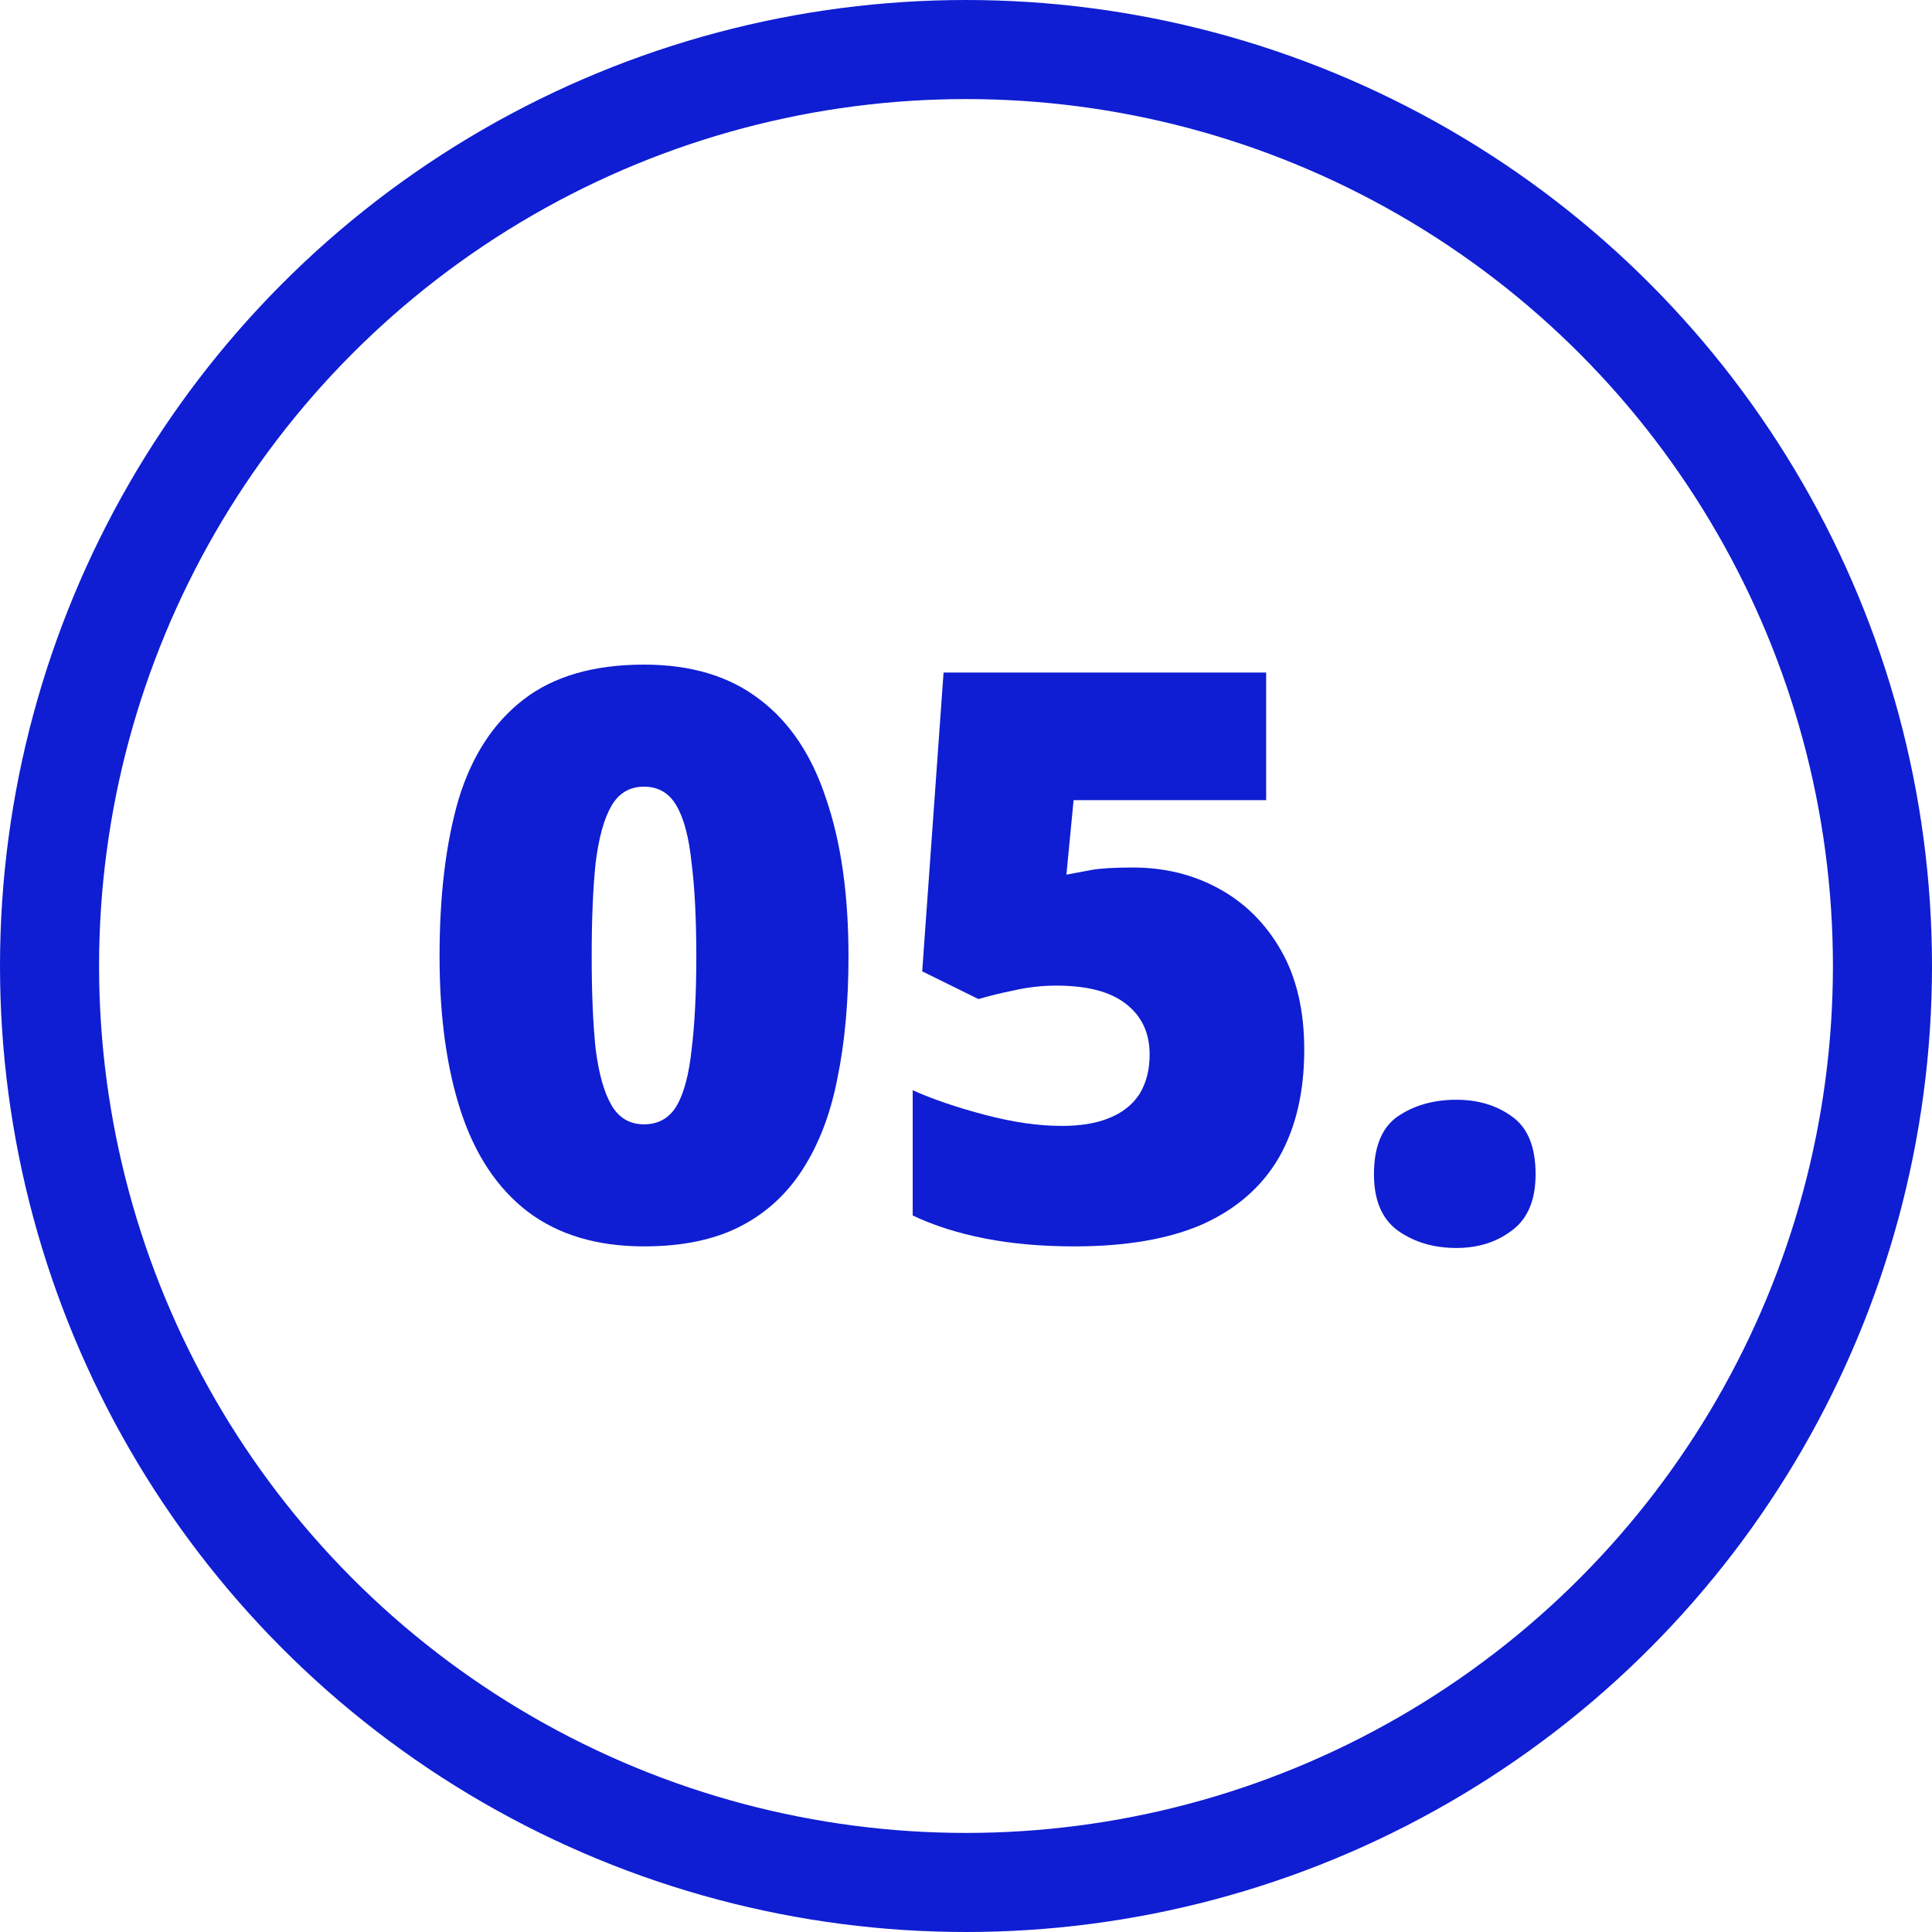
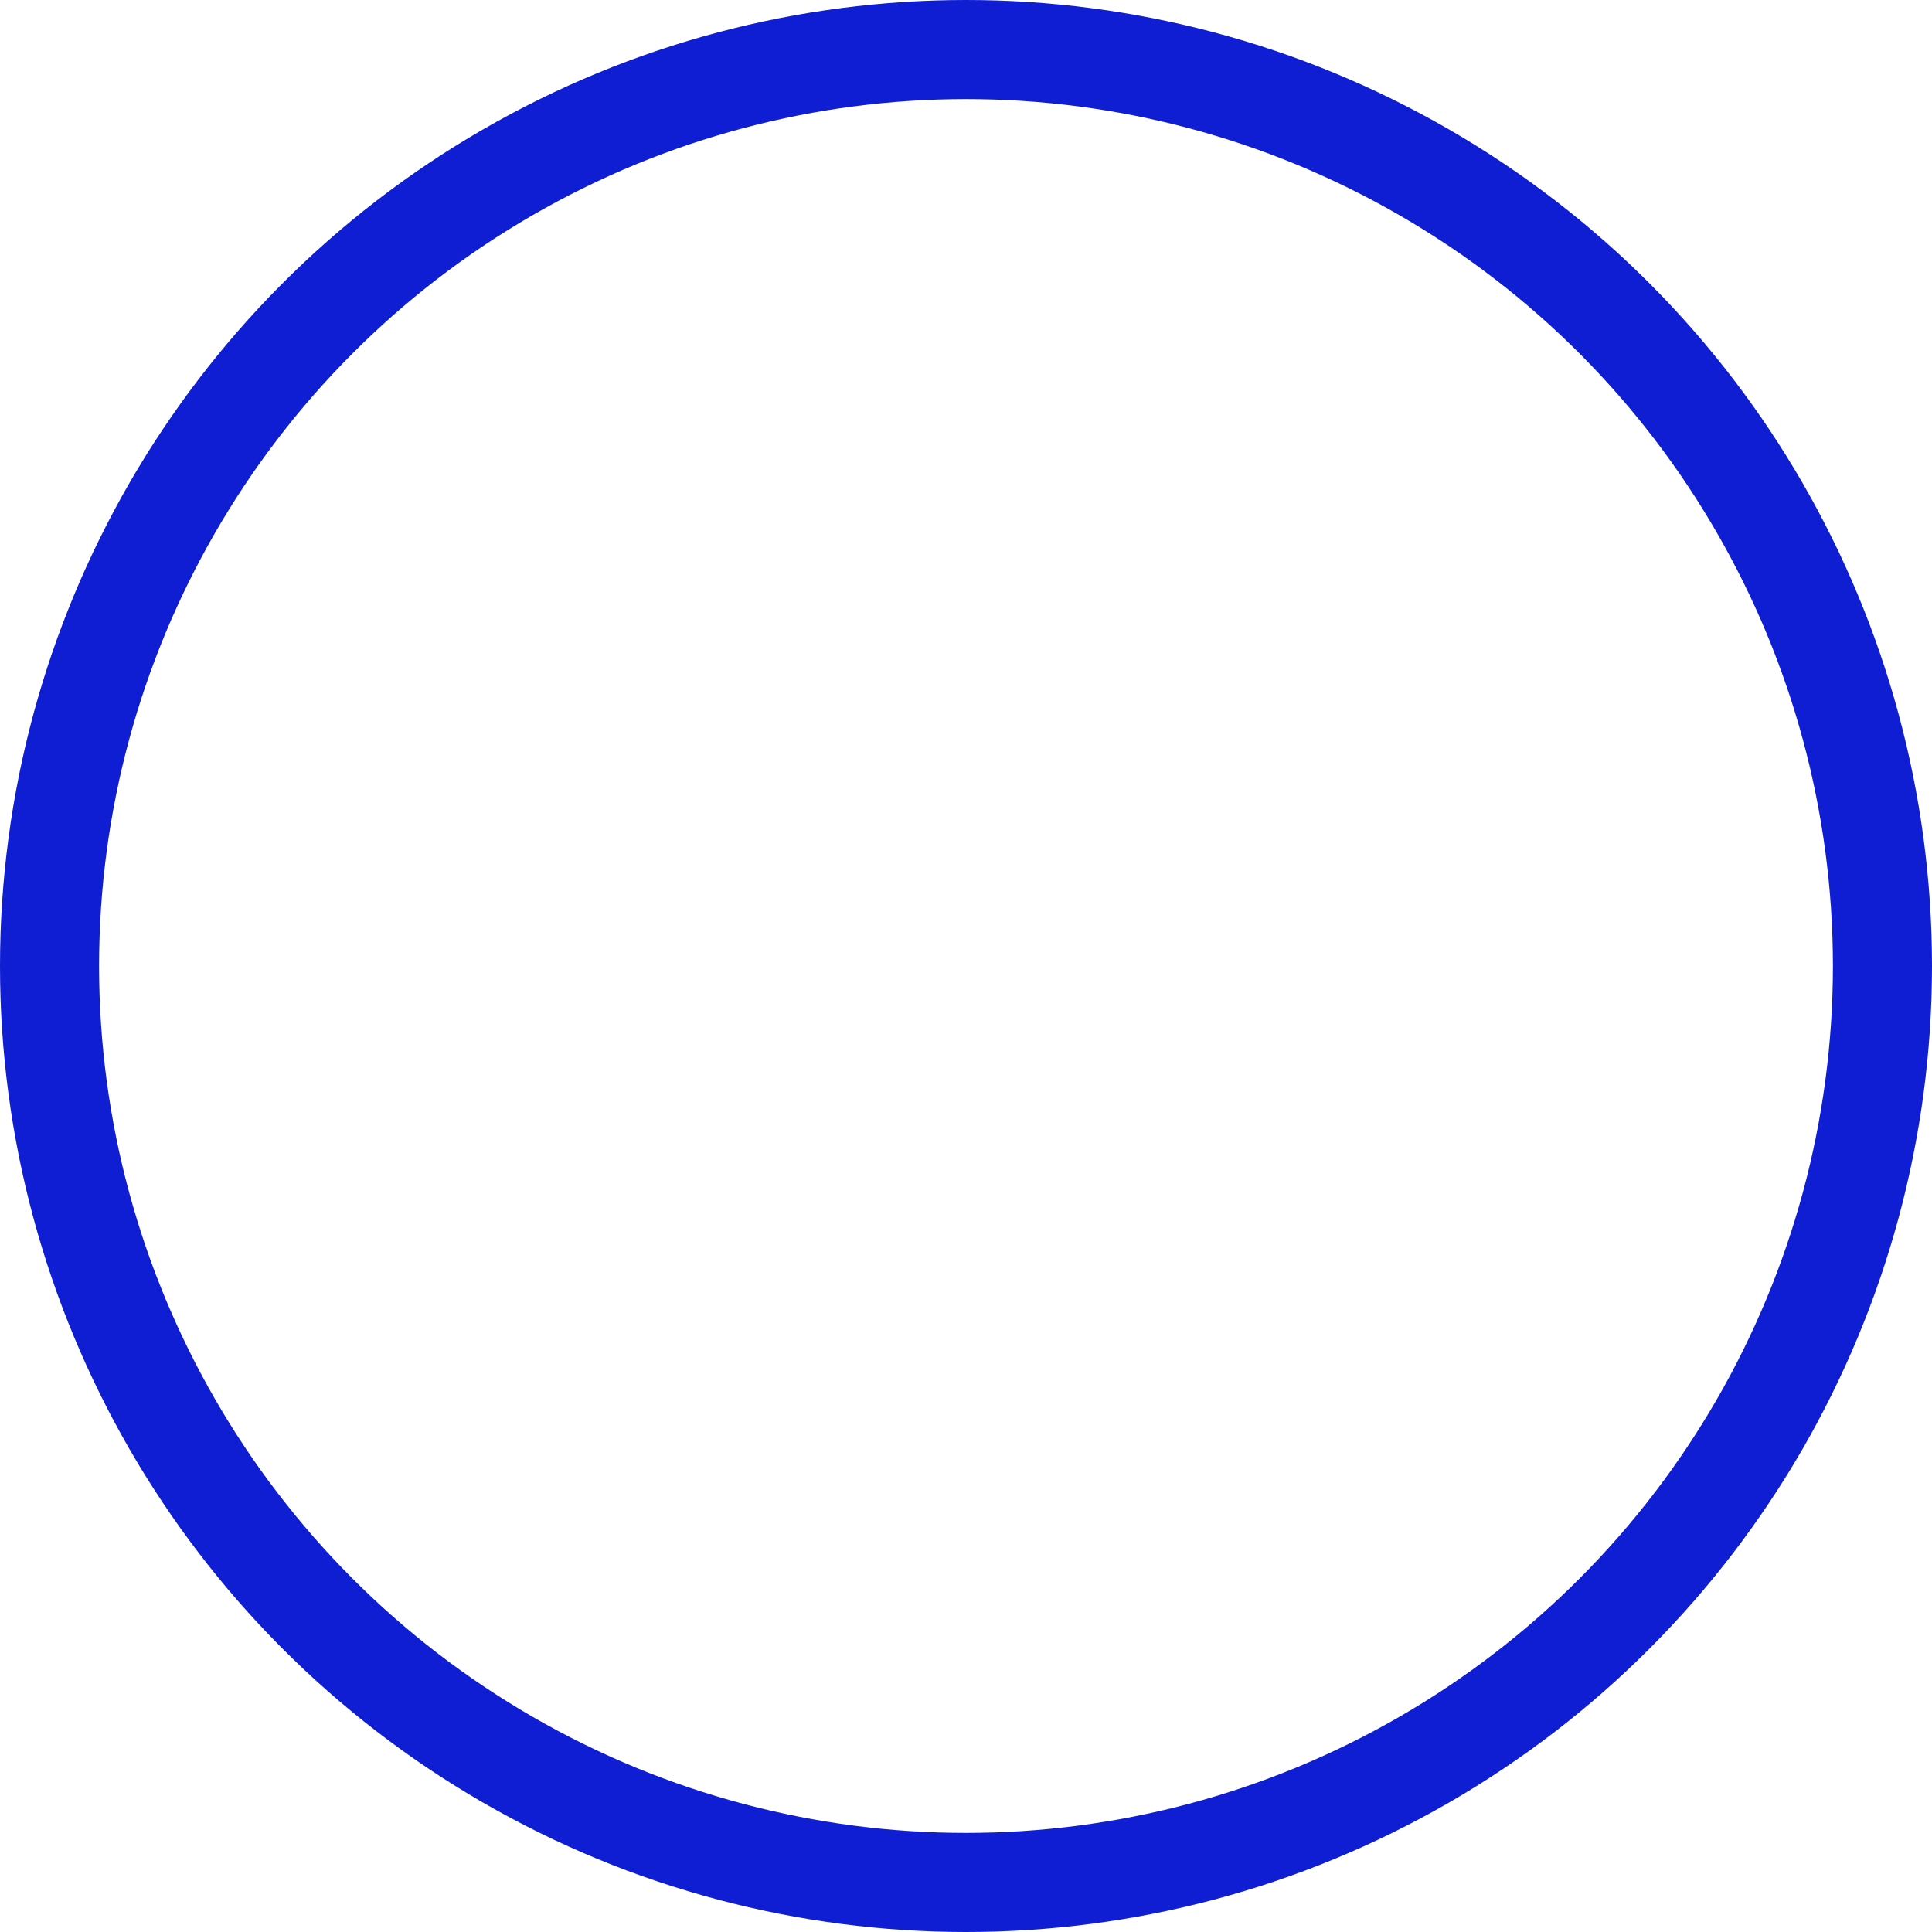
<svg xmlns="http://www.w3.org/2000/svg" width="39" height="39" viewBox="0 0 39 39" fill="none">
-   <path d="M27.735 23.704C27.735 23.149 27.895 22.76 28.215 22.536C28.545 22.312 28.94 22.2 29.398 22.2C29.836 22.2 30.209 22.312 30.518 22.536C30.838 22.76 30.998 23.149 30.998 23.704C30.998 24.227 30.838 24.605 30.518 24.84C30.209 25.075 29.836 25.192 29.398 25.192C28.94 25.192 28.545 25.075 28.215 24.84C27.895 24.605 27.735 24.227 27.735 23.704Z" fill="#0F1ED2" />
-   <path d="M22.872 17.512C23.512 17.512 24.093 17.656 24.616 17.944C25.138 18.232 25.554 18.648 25.863 19.192C26.173 19.736 26.328 20.403 26.328 21.192C26.328 22.045 26.157 22.771 25.816 23.368C25.474 23.955 24.962 24.403 24.279 24.712C23.597 25.011 22.733 25.16 21.688 25.16C21.026 25.16 20.424 25.107 19.88 25C19.335 24.893 18.85 24.739 18.424 24.536V22.008C18.829 22.189 19.314 22.355 19.88 22.504C20.445 22.653 20.962 22.728 21.431 22.728C21.816 22.728 22.136 22.675 22.392 22.568C22.658 22.461 22.861 22.301 23 22.088C23.138 21.864 23.207 21.597 23.207 21.288C23.207 20.851 23.047 20.509 22.727 20.264C22.418 20.019 21.949 19.896 21.32 19.896C21.032 19.896 20.749 19.928 20.471 19.992C20.205 20.045 19.965 20.104 19.752 20.168L18.616 19.608L19.047 13.576H25.559V16.152H21.672L21.527 17.656C21.698 17.624 21.869 17.592 22.04 17.56C22.221 17.528 22.498 17.512 22.872 17.512Z" fill="#0F1ED2" />
-   <path d="M17.128 19.304C17.128 20.221 17.054 21.043 16.904 21.768C16.766 22.483 16.531 23.096 16.201 23.608C15.88 24.109 15.459 24.493 14.937 24.76C14.414 25.027 13.768 25.16 13.001 25.16C12.051 25.16 11.267 24.925 10.649 24.456C10.04 23.987 9.592 23.315 9.305 22.44C9.017 21.565 8.873 20.52 8.873 19.304C8.873 18.067 9.001 17.011 9.257 16.136C9.523 15.261 9.96 14.589 10.569 14.12C11.177 13.651 11.987 13.416 13.001 13.416C13.95 13.416 14.729 13.651 15.336 14.12C15.944 14.579 16.392 15.251 16.68 16.136C16.979 17.011 17.128 18.067 17.128 19.304ZM11.944 19.304C11.944 20.051 11.971 20.675 12.024 21.176C12.088 21.677 12.195 22.056 12.345 22.312C12.494 22.568 12.713 22.696 13.001 22.696C13.289 22.696 13.507 22.573 13.656 22.328C13.806 22.072 13.907 21.693 13.96 21.192C14.024 20.68 14.056 20.051 14.056 19.304C14.056 18.547 14.024 17.917 13.96 17.416C13.907 16.904 13.806 16.52 13.656 16.264C13.507 16.008 13.289 15.88 13.001 15.88C12.713 15.88 12.494 16.008 12.345 16.264C12.195 16.52 12.088 16.904 12.024 17.416C11.971 17.917 11.944 18.547 11.944 19.304Z" fill="#0F1ED2" />
  <circle cx="19.5" cy="19.5" r="18.5" stroke="#0F1ED2" stroke-width="2" />
</svg>